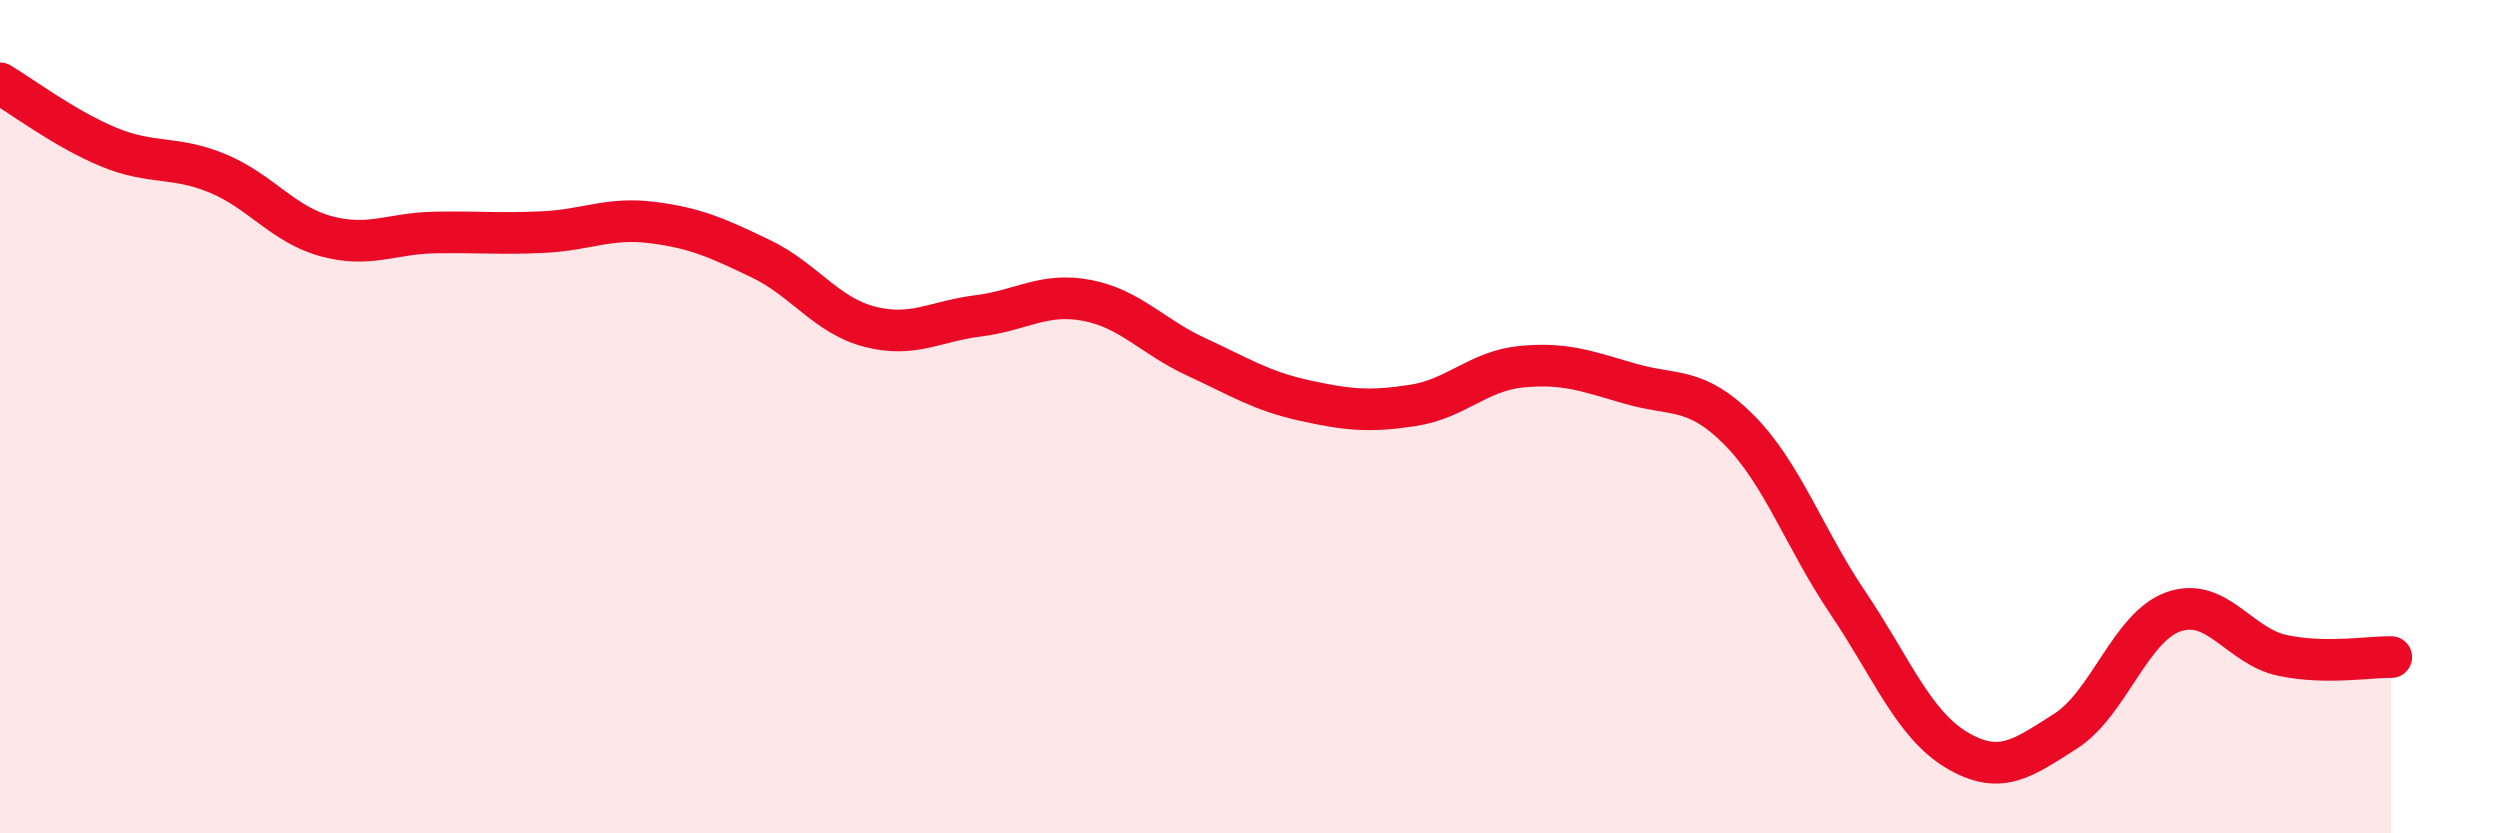
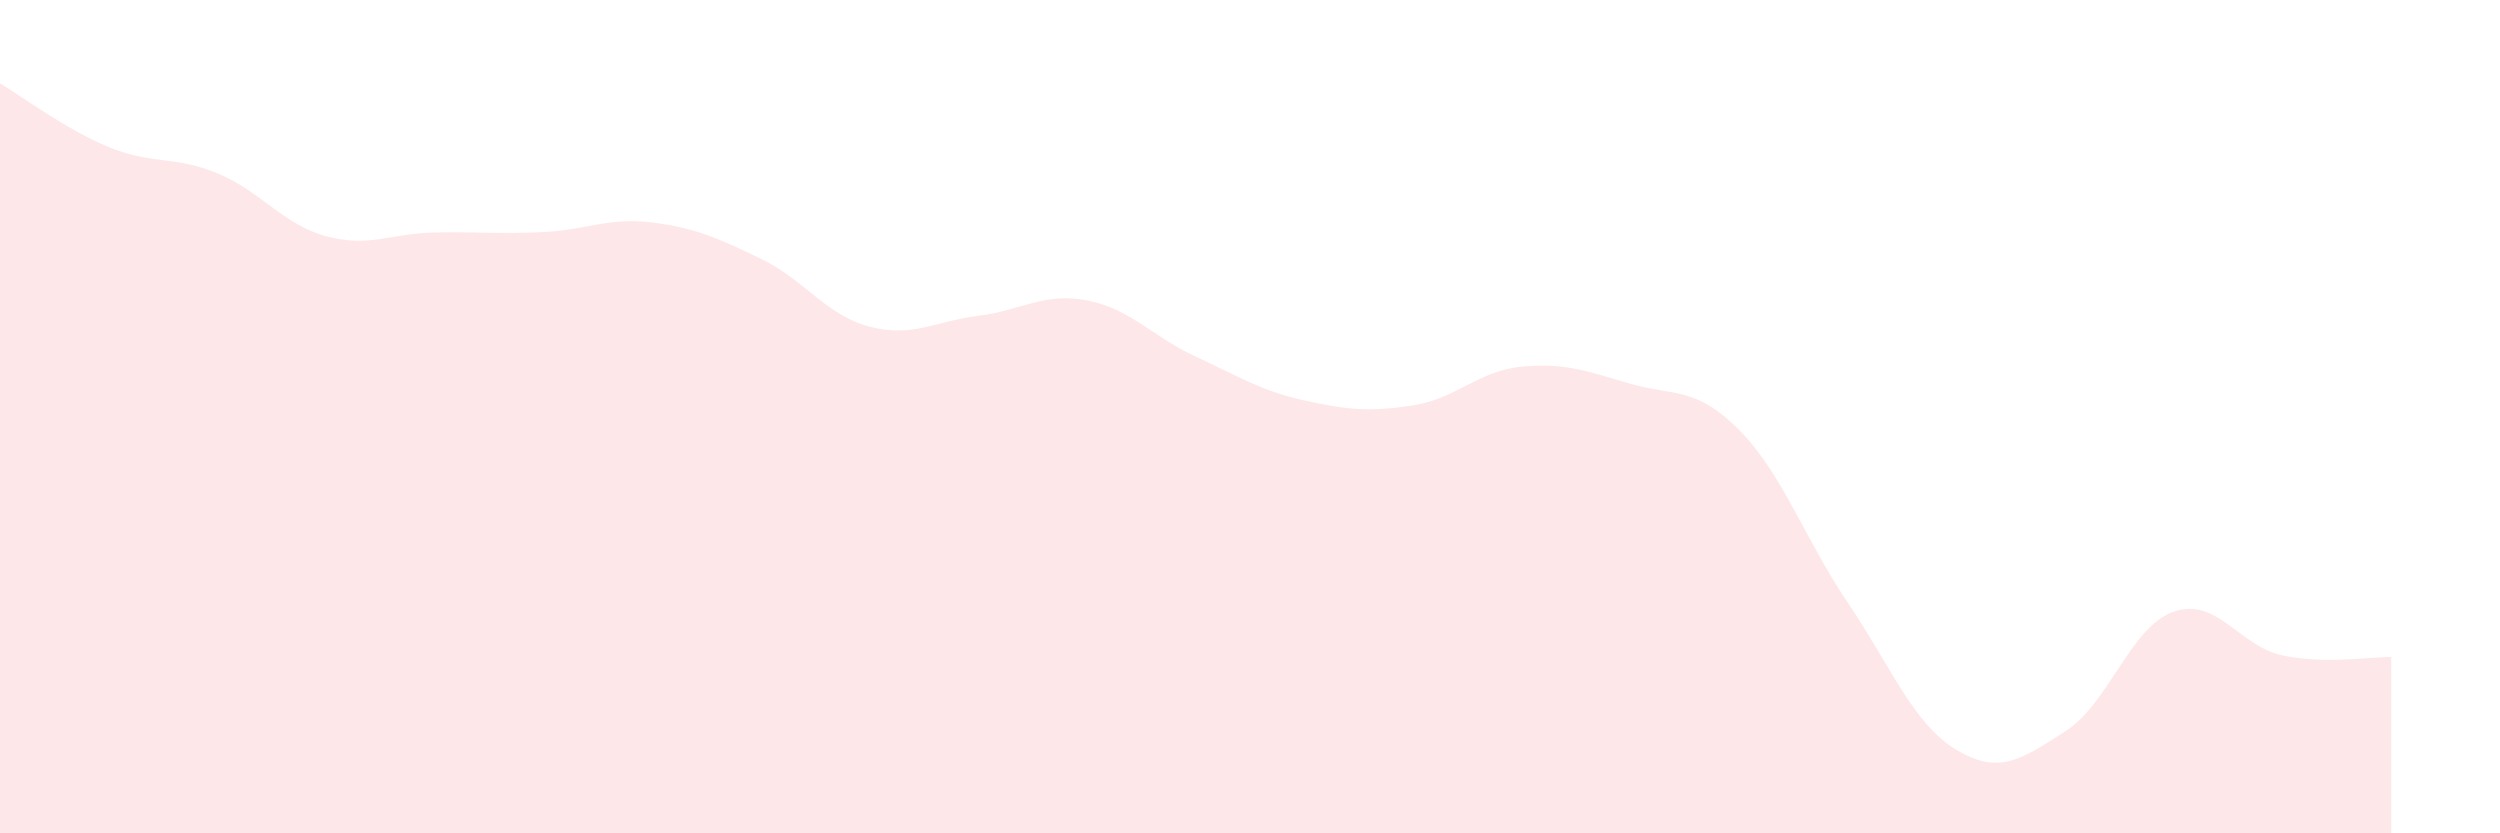
<svg xmlns="http://www.w3.org/2000/svg" width="60" height="20" viewBox="0 0 60 20">
  <path d="M 0,2 C 0.52,2.31 1.57,3.1 2.61,3.53 C 3.65,3.96 4.18,3.73 5.22,4.16 C 6.26,4.59 6.79,5.39 7.83,5.67 C 8.87,5.95 9.39,5.6 10.43,5.58 C 11.47,5.56 12,5.62 13.04,5.57 C 14.08,5.52 14.61,5.21 15.65,5.34 C 16.69,5.47 17.22,5.71 18.26,6.21 C 19.3,6.71 19.83,7.57 20.87,7.84 C 21.91,8.11 22.44,7.71 23.48,7.58 C 24.52,7.45 25.05,7.01 26.09,7.21 C 27.13,7.41 27.66,8.08 28.7,8.56 C 29.74,9.04 30.26,9.38 31.3,9.61 C 32.34,9.84 32.87,9.89 33.91,9.73 C 34.95,9.57 35.48,8.9 36.52,8.8 C 37.56,8.7 38.09,8.91 39.13,9.21 C 40.17,9.51 40.7,9.27 41.74,10.32 C 42.78,11.37 43.31,12.93 44.35,14.47 C 45.39,16.01 45.92,17.38 46.96,18 C 48,18.62 48.53,18.21 49.57,17.55 C 50.61,16.89 51.13,15.04 52.17,14.68 C 53.21,14.32 53.74,15.51 54.78,15.73 C 55.82,15.95 56.87,15.76 57.39,15.77L57.39 20L0 20Z" fill="#EB0A25" opacity="0.1" stroke-linecap="round" stroke-linejoin="round" />
-   <path d="M 0,2 C 0.52,2.31 1.57,3.1 2.61,3.53 C 3.65,3.96 4.18,3.73 5.22,4.16 C 6.26,4.59 6.79,5.39 7.83,5.67 C 8.87,5.95 9.39,5.6 10.43,5.58 C 11.47,5.56 12,5.62 13.04,5.57 C 14.08,5.52 14.61,5.21 15.65,5.34 C 16.69,5.47 17.22,5.71 18.26,6.21 C 19.3,6.71 19.83,7.57 20.87,7.84 C 21.91,8.11 22.44,7.71 23.48,7.58 C 24.52,7.45 25.05,7.01 26.09,7.21 C 27.13,7.41 27.66,8.08 28.7,8.56 C 29.74,9.04 30.26,9.38 31.3,9.61 C 32.34,9.84 32.87,9.89 33.91,9.73 C 34.95,9.57 35.48,8.9 36.52,8.8 C 37.56,8.7 38.09,8.91 39.13,9.21 C 40.17,9.51 40.7,9.27 41.74,10.32 C 42.78,11.37 43.31,12.93 44.35,14.47 C 45.39,16.01 45.92,17.38 46.96,18 C 48,18.62 48.53,18.21 49.57,17.55 C 50.61,16.89 51.13,15.04 52.17,14.68 C 53.21,14.32 53.74,15.51 54.78,15.73 C 55.82,15.95 56.87,15.76 57.39,15.77" stroke="#EB0A25" stroke-width="1" fill="none" stroke-linecap="round" stroke-linejoin="round" />
</svg>